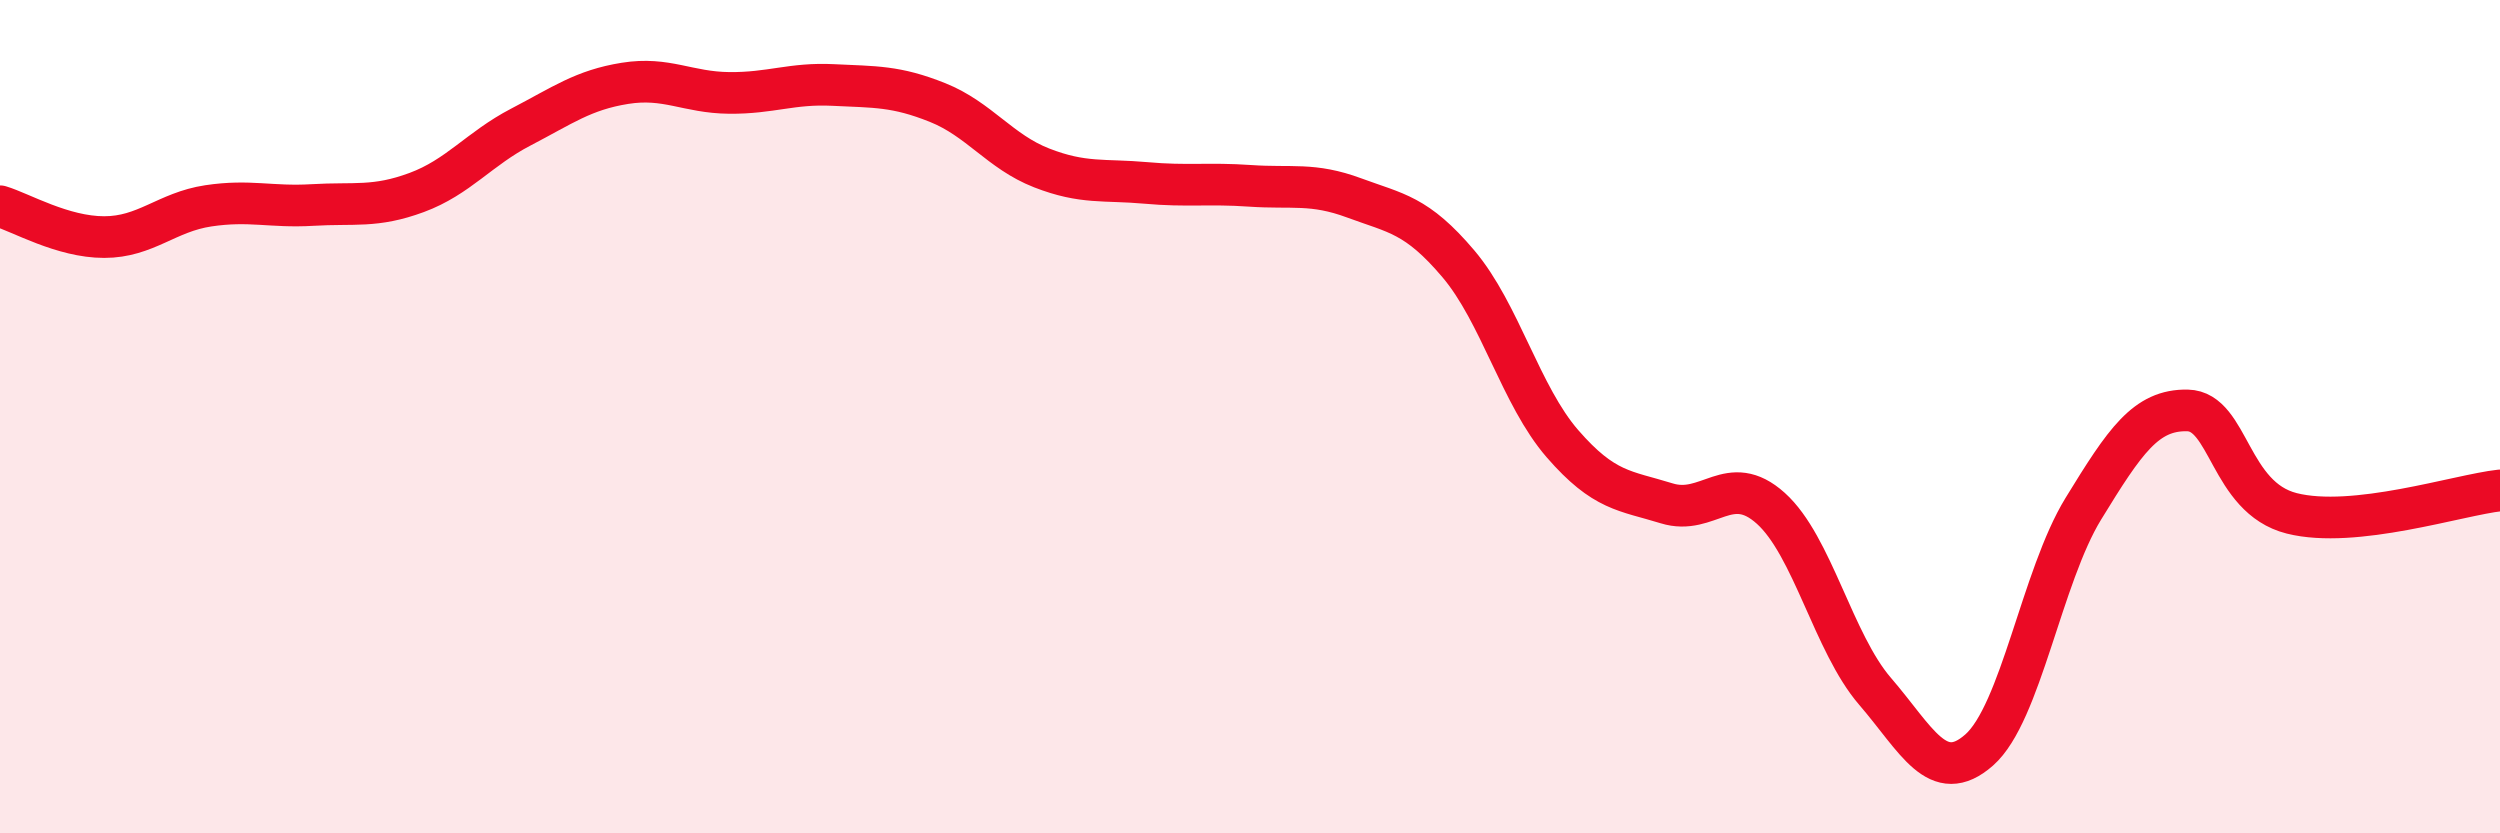
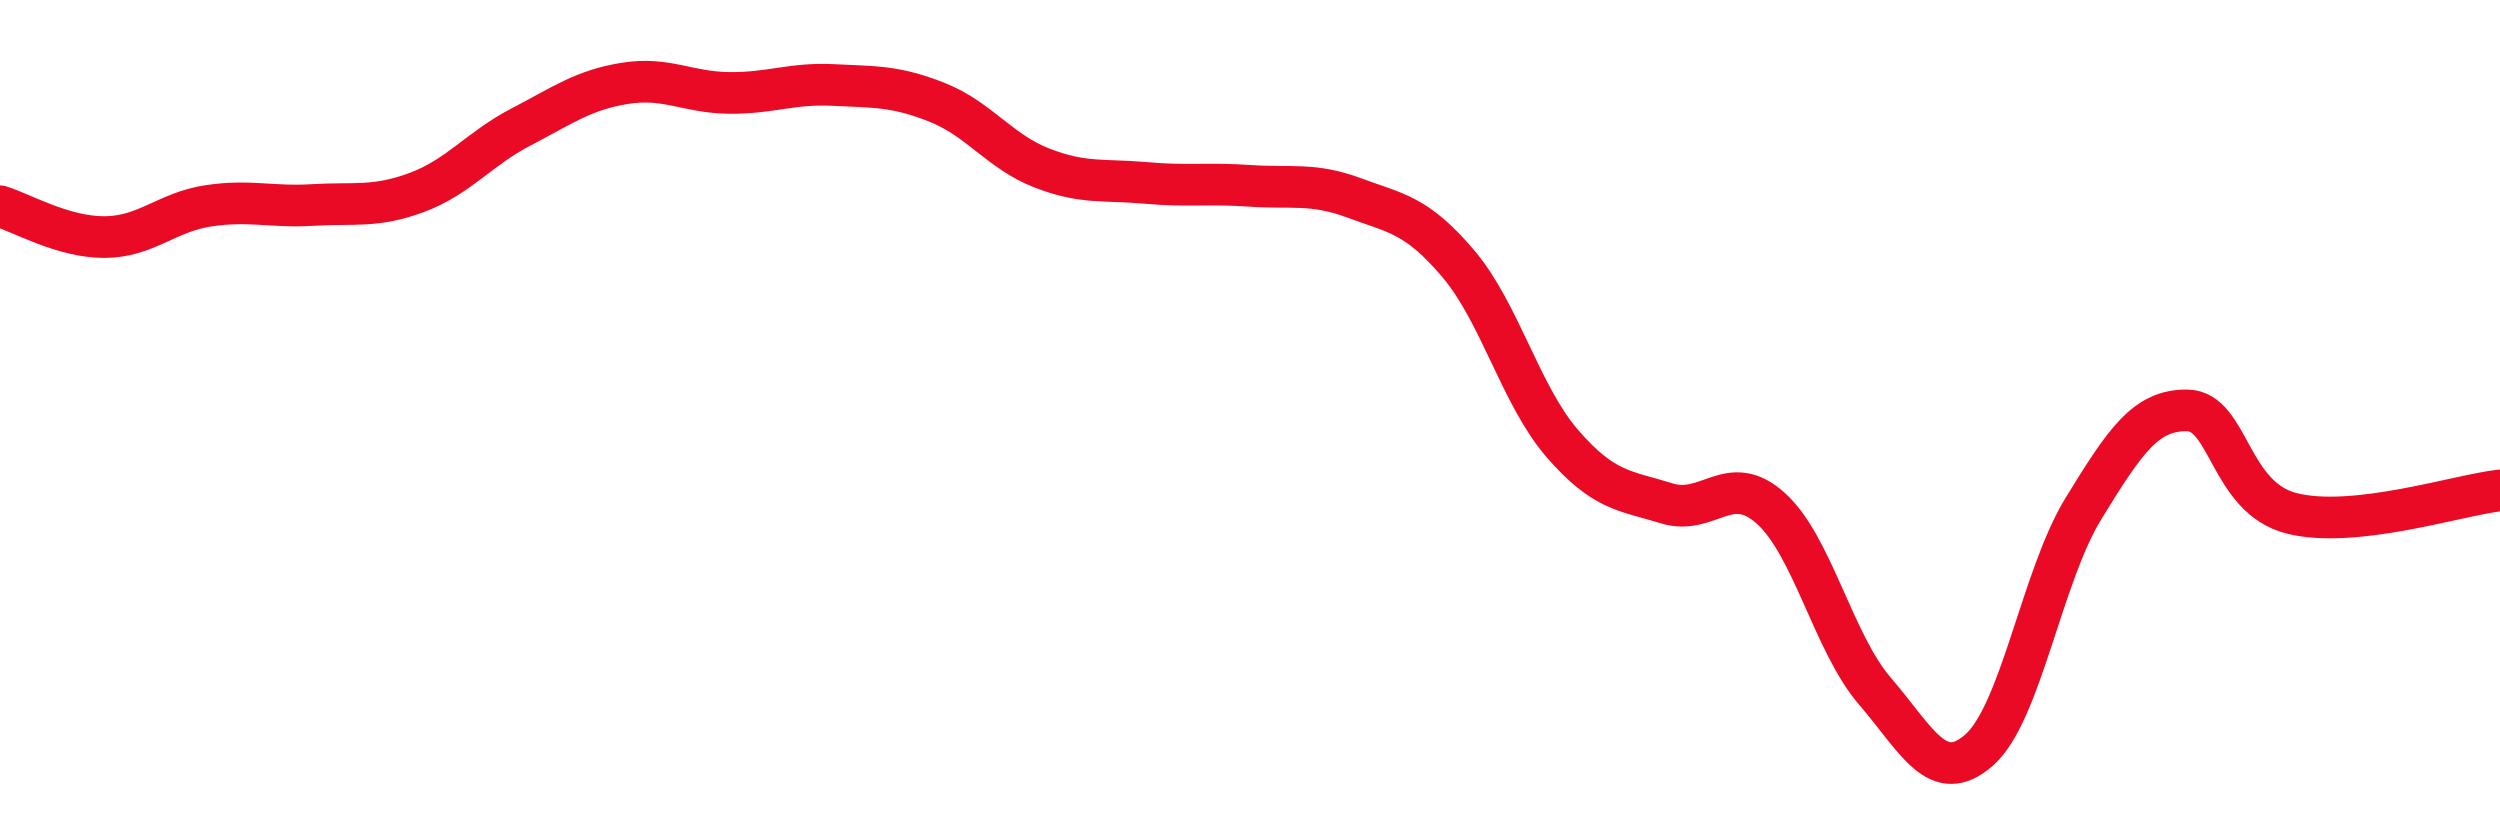
<svg xmlns="http://www.w3.org/2000/svg" width="60" height="20" viewBox="0 0 60 20">
-   <path d="M 0,4.95 C 0.5,5.1 1.5,5.69 2.5,5.69 C 3.5,5.69 4,5.09 5,4.94 C 6,4.79 6.5,4.98 7.5,4.92 C 8.5,4.86 9,4.99 10,4.62 C 11,4.25 11.5,3.57 12.5,3.05 C 13.5,2.53 14,2.16 15,2 C 16,1.84 16.5,2.22 17.5,2.23 C 18.5,2.24 19,1.99 20,2.04 C 21,2.09 21.5,2.06 22.5,2.46 C 23.5,2.86 24,3.64 25,4.03 C 26,4.42 26.5,4.3 27.5,4.39 C 28.5,4.48 29,4.39 30,4.46 C 31,4.53 31.5,4.38 32.5,4.75 C 33.5,5.12 34,5.15 35,6.33 C 36,7.51 36.5,9.5 37.5,10.65 C 38.5,11.8 39,11.77 40,12.08 C 41,12.39 41.5,11.3 42.5,12.2 C 43.5,13.1 44,15.43 45,16.59 C 46,17.75 46.5,18.88 47.5,18 C 48.5,17.12 49,13.84 50,12.21 C 51,10.58 51.5,9.83 52.5,9.85 C 53.5,9.87 53.5,11.94 55,12.32 C 56.5,12.7 59,11.88 60,11.77L60 20L0 20Z" fill="#EB0A25" opacity="0.1" stroke-linecap="round" stroke-linejoin="round" />
  <path d="M 0,4.95 C 0.5,5.1 1.5,5.69 2.5,5.69 C 3.5,5.69 4,5.09 5,4.94 C 6,4.79 6.5,4.98 7.5,4.92 C 8.5,4.86 9,4.99 10,4.62 C 11,4.25 11.5,3.57 12.5,3.05 C 13.5,2.53 14,2.16 15,2 C 16,1.84 16.5,2.22 17.5,2.23 C 18.5,2.24 19,1.99 20,2.04 C 21,2.09 21.5,2.06 22.5,2.46 C 23.5,2.86 24,3.64 25,4.03 C 26,4.42 26.5,4.3 27.5,4.39 C 28.5,4.48 29,4.39 30,4.46 C 31,4.53 31.5,4.38 32.5,4.75 C 33.5,5.12 34,5.15 35,6.33 C 36,7.51 36.5,9.5 37.5,10.65 C 38.5,11.8 39,11.77 40,12.08 C 41,12.39 41.5,11.3 42.5,12.2 C 43.5,13.1 44,15.43 45,16.59 C 46,17.75 46.5,18.88 47.5,18 C 48.5,17.12 49,13.84 50,12.21 C 51,10.58 51.5,9.83 52.5,9.85 C 53.5,9.87 53.5,11.94 55,12.32 C 56.5,12.7 59,11.88 60,11.77" stroke="#EB0A25" stroke-width="1" fill="none" stroke-linecap="round" stroke-linejoin="round" />
</svg>